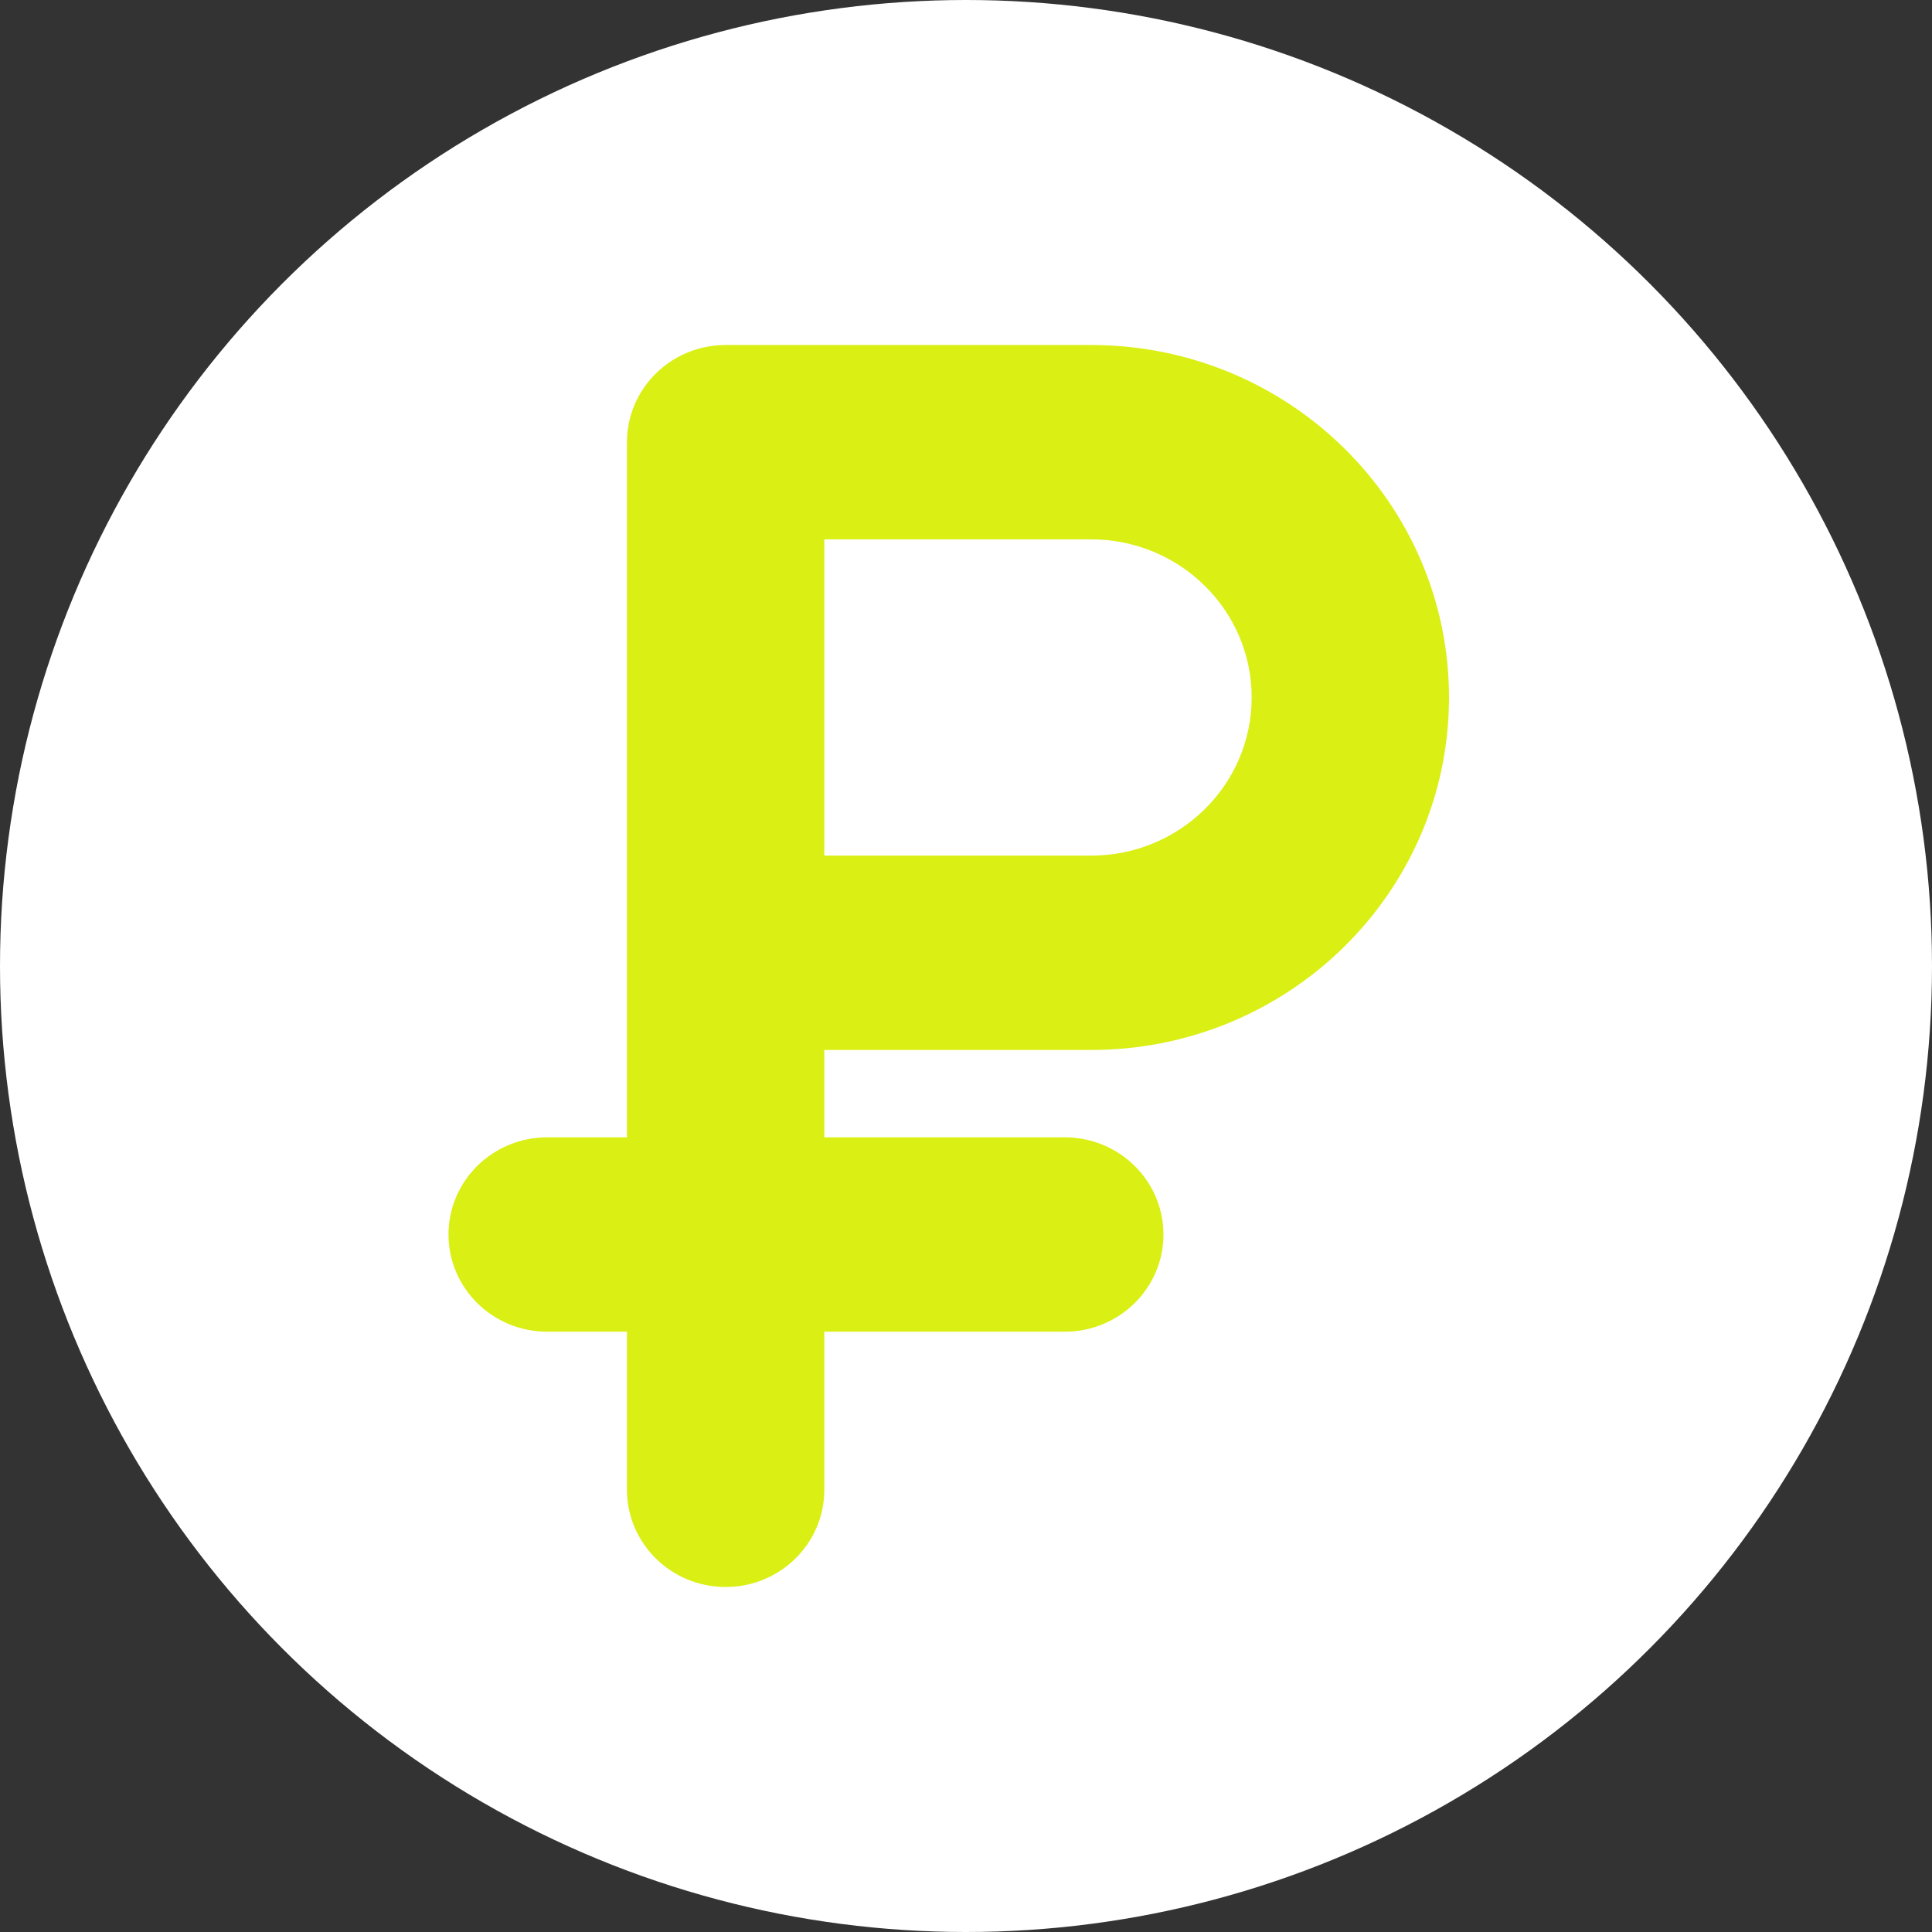
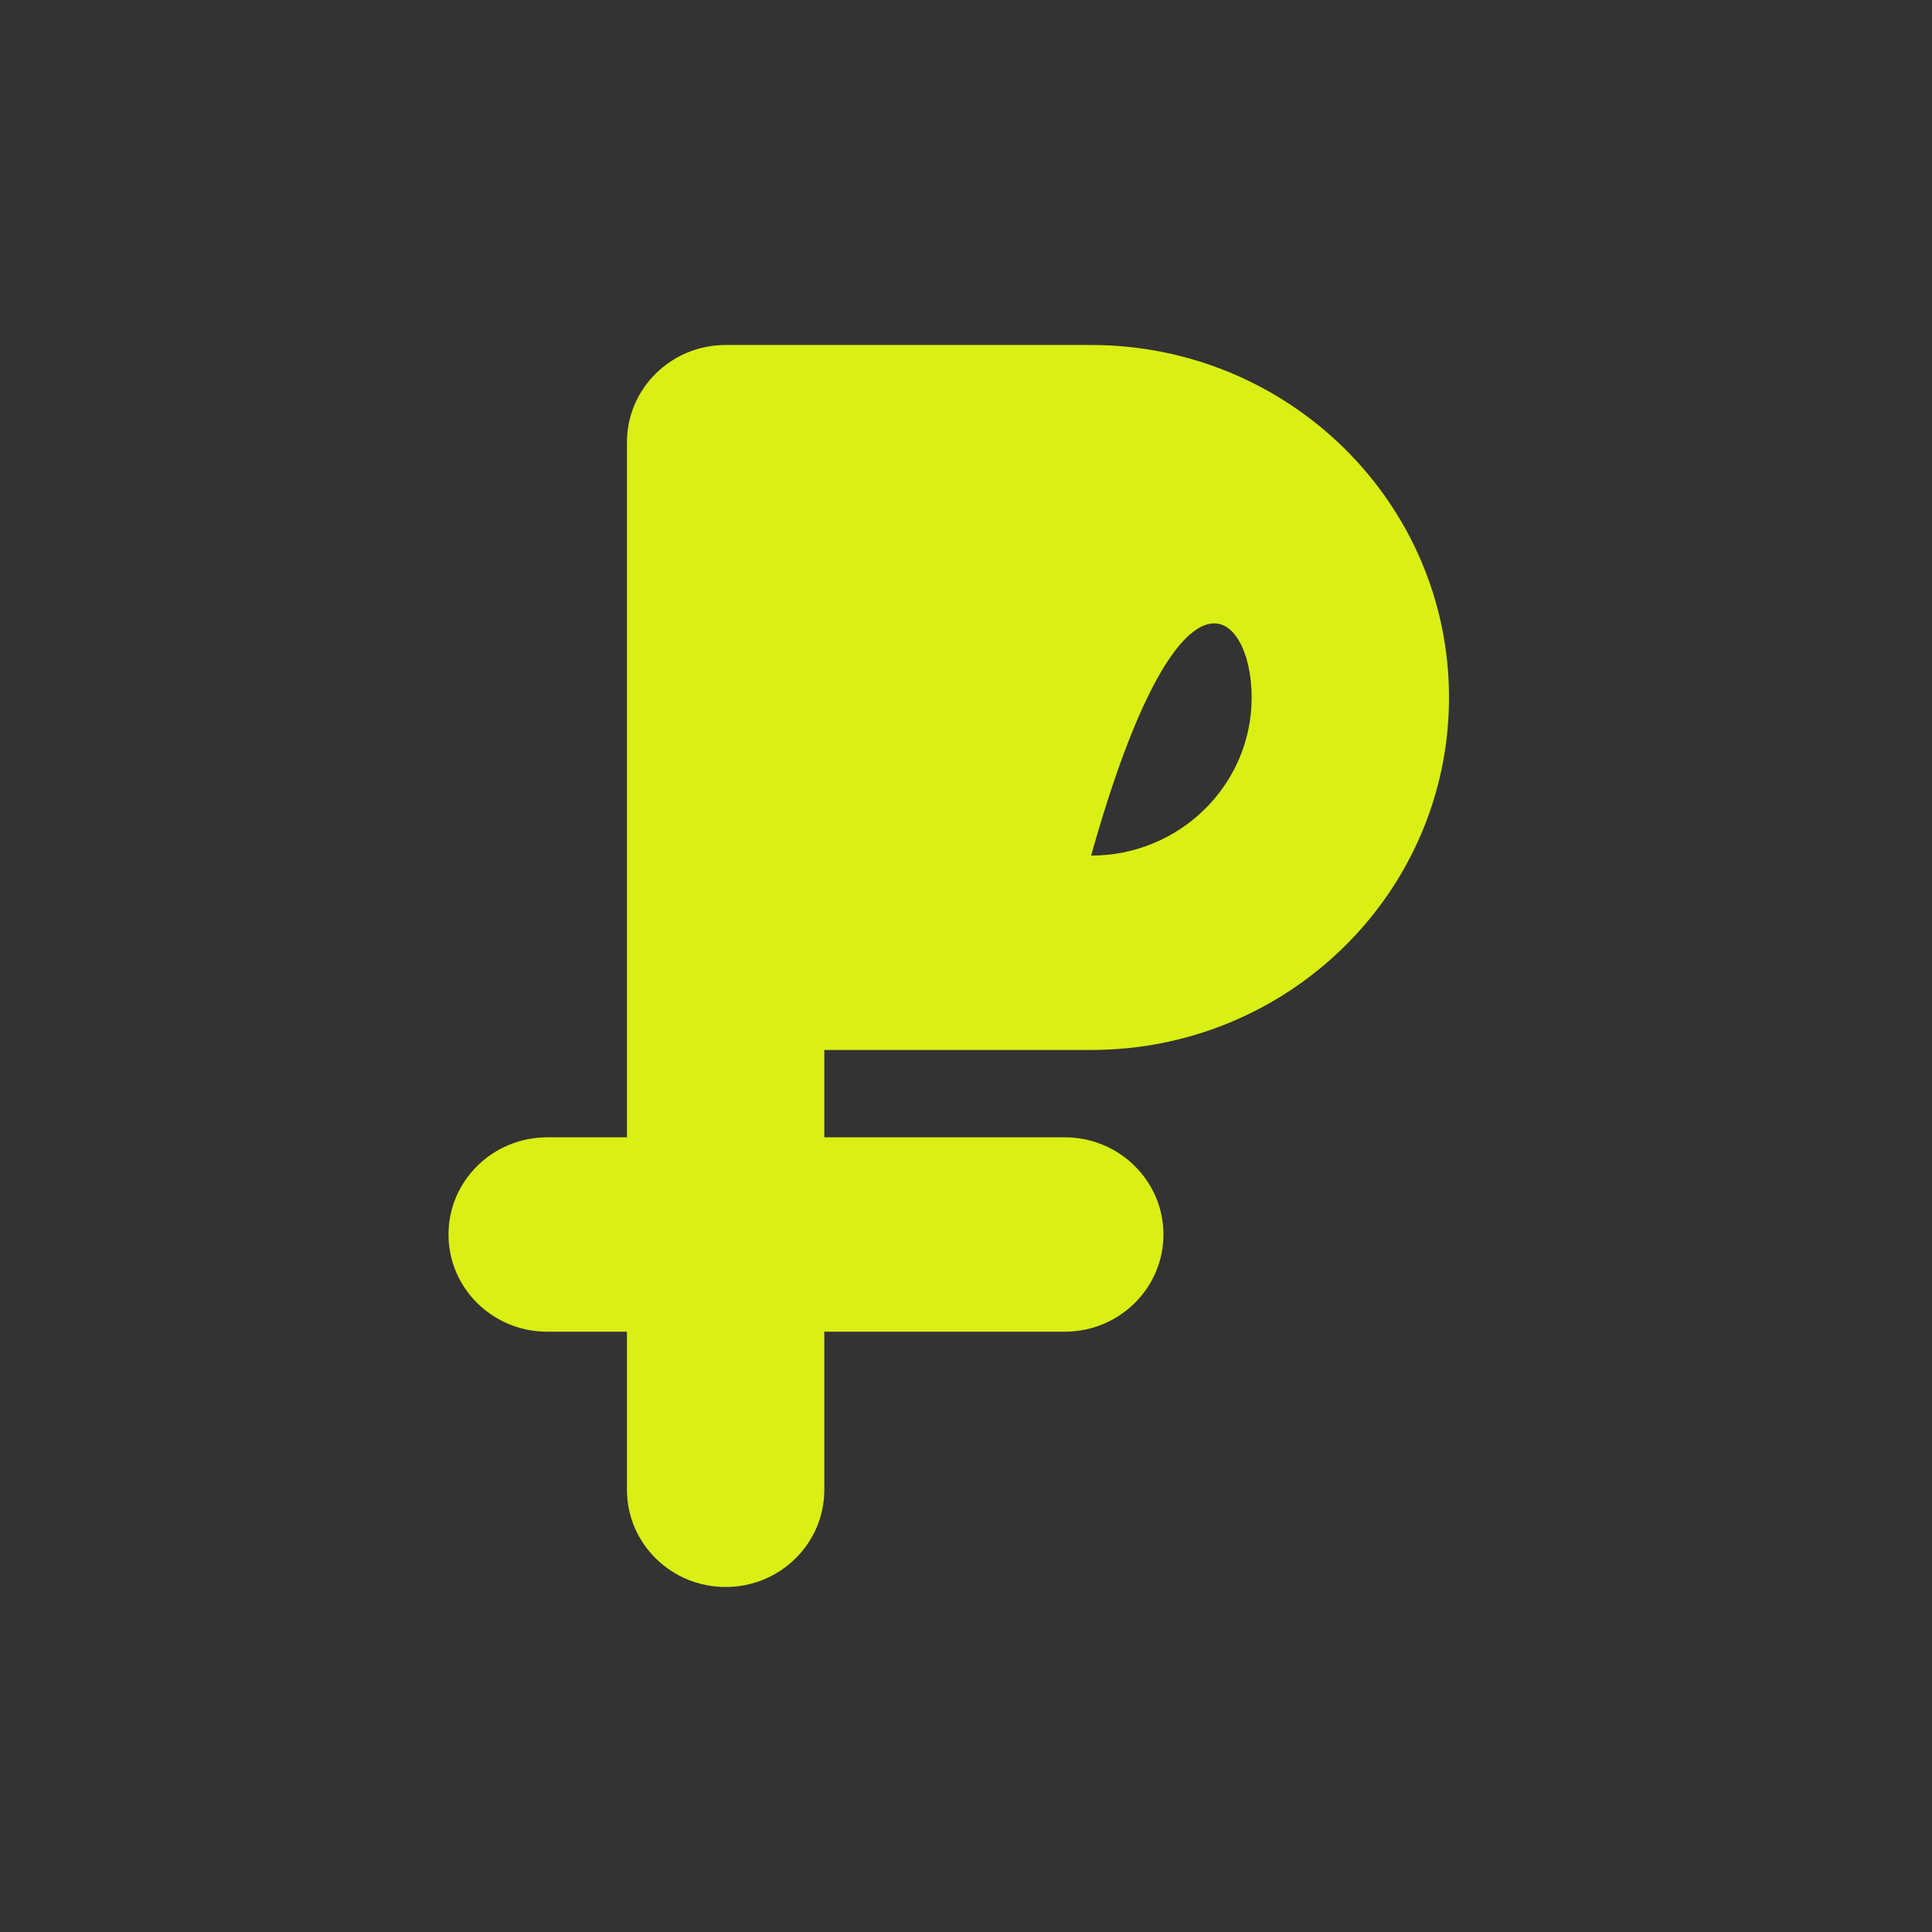
<svg xmlns="http://www.w3.org/2000/svg" width="56" height="56" viewBox="0 0 56 56" fill="none">
  <rect x="0" y="0" width="56" height="56" fill="#333333" stroke="none" />
-   <circle cx="28" cy="28" r="28" fill="white" />
-   <path fill-rule="evenodd" clip-rule="evenodd" d="M21.033 10C19.454 10 18.173 11.261 18.173 12.817V32.966H15.86C14.28 32.966 13 34.227 13 35.783C13 37.339 14.28 38.6 15.86 38.6H18.173V43.183C18.173 44.739 19.454 46 21.033 46C22.613 46 23.893 44.739 23.893 43.183V38.6H30.863C32.442 38.6 33.723 37.339 33.723 35.783C33.723 34.227 32.442 32.966 30.863 32.966H23.893V30.434H31.627C37.356 30.434 42 25.86 42 20.217C42 14.574 37.356 10 31.627 10H21.033ZM36.28 20.217C36.28 22.748 34.197 24.8 31.627 24.8H23.893V15.634H31.627C34.197 15.634 36.28 17.686 36.28 20.217Z" fill="#DAEF14" />
+   <path fill-rule="evenodd" clip-rule="evenodd" d="M21.033 10C19.454 10 18.173 11.261 18.173 12.817V32.966H15.86C14.28 32.966 13 34.227 13 35.783C13 37.339 14.28 38.6 15.86 38.6H18.173V43.183C18.173 44.739 19.454 46 21.033 46C22.613 46 23.893 44.739 23.893 43.183V38.6H30.863C32.442 38.6 33.723 37.339 33.723 35.783C33.723 34.227 32.442 32.966 30.863 32.966H23.893V30.434H31.627C37.356 30.434 42 25.86 42 20.217C42 14.574 37.356 10 31.627 10H21.033ZM36.28 20.217C36.28 22.748 34.197 24.8 31.627 24.8H23.893H31.627C34.197 15.634 36.28 17.686 36.28 20.217Z" fill="#DAEF14" />
</svg>